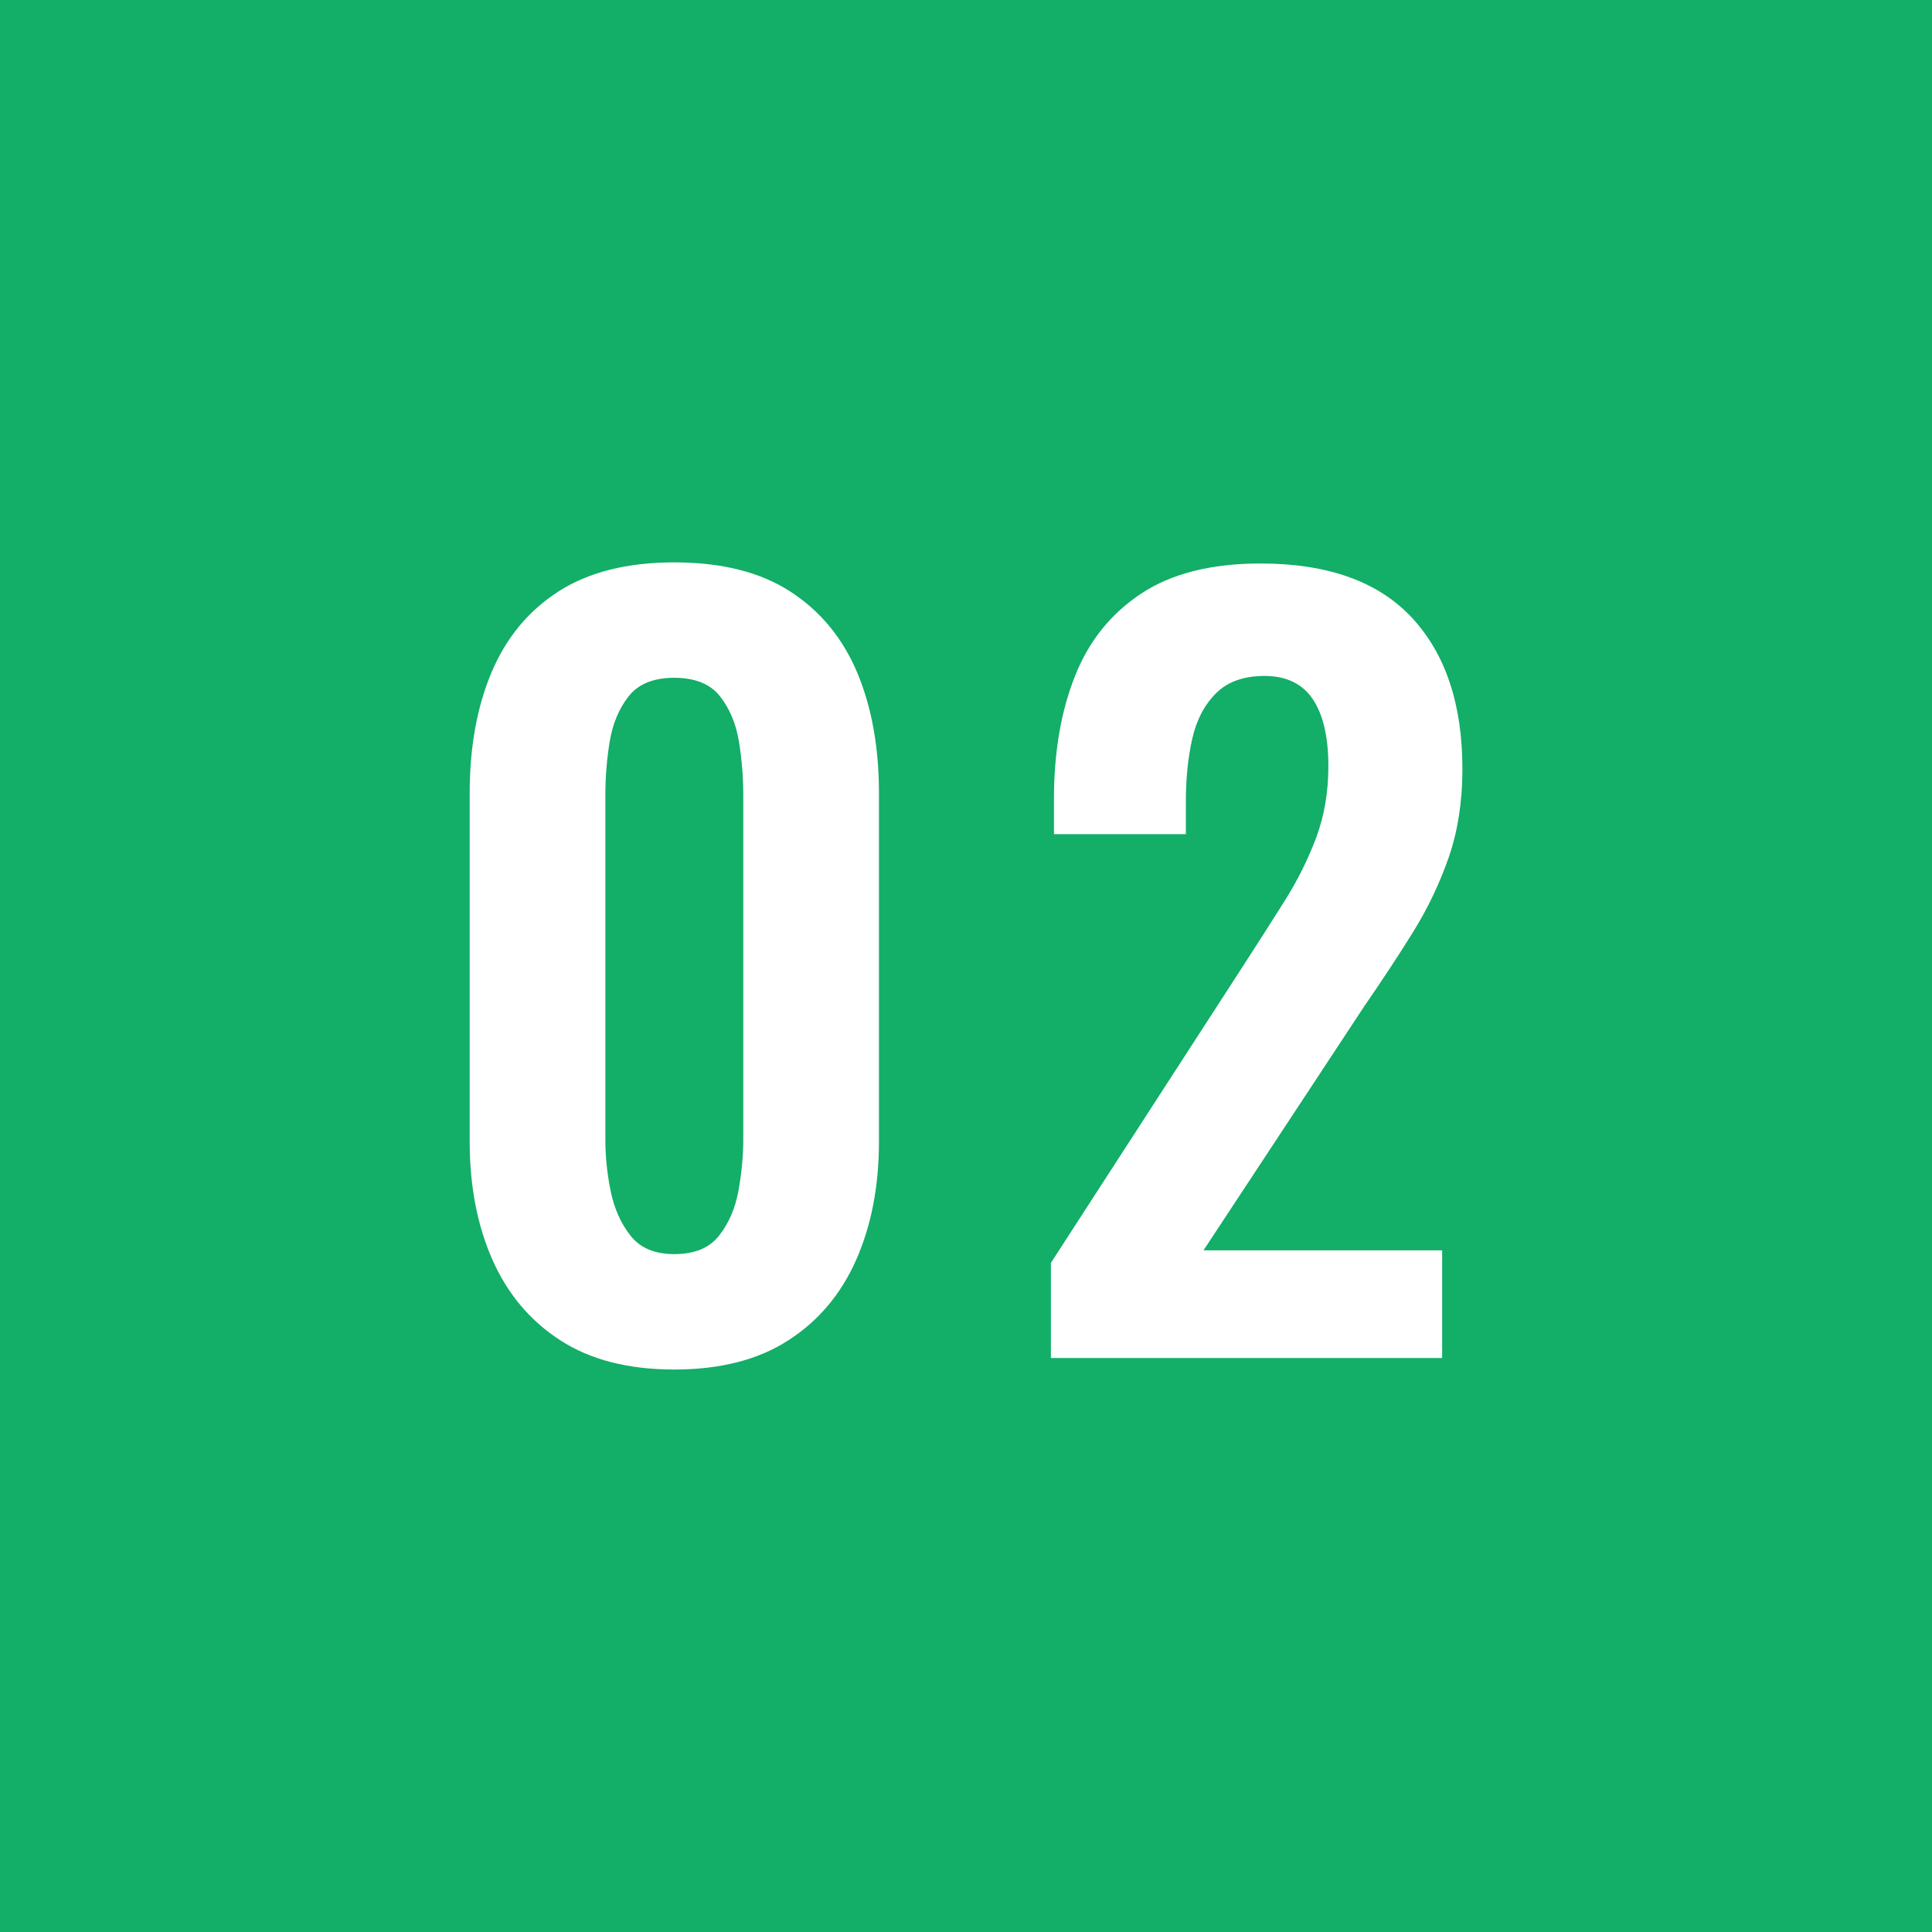
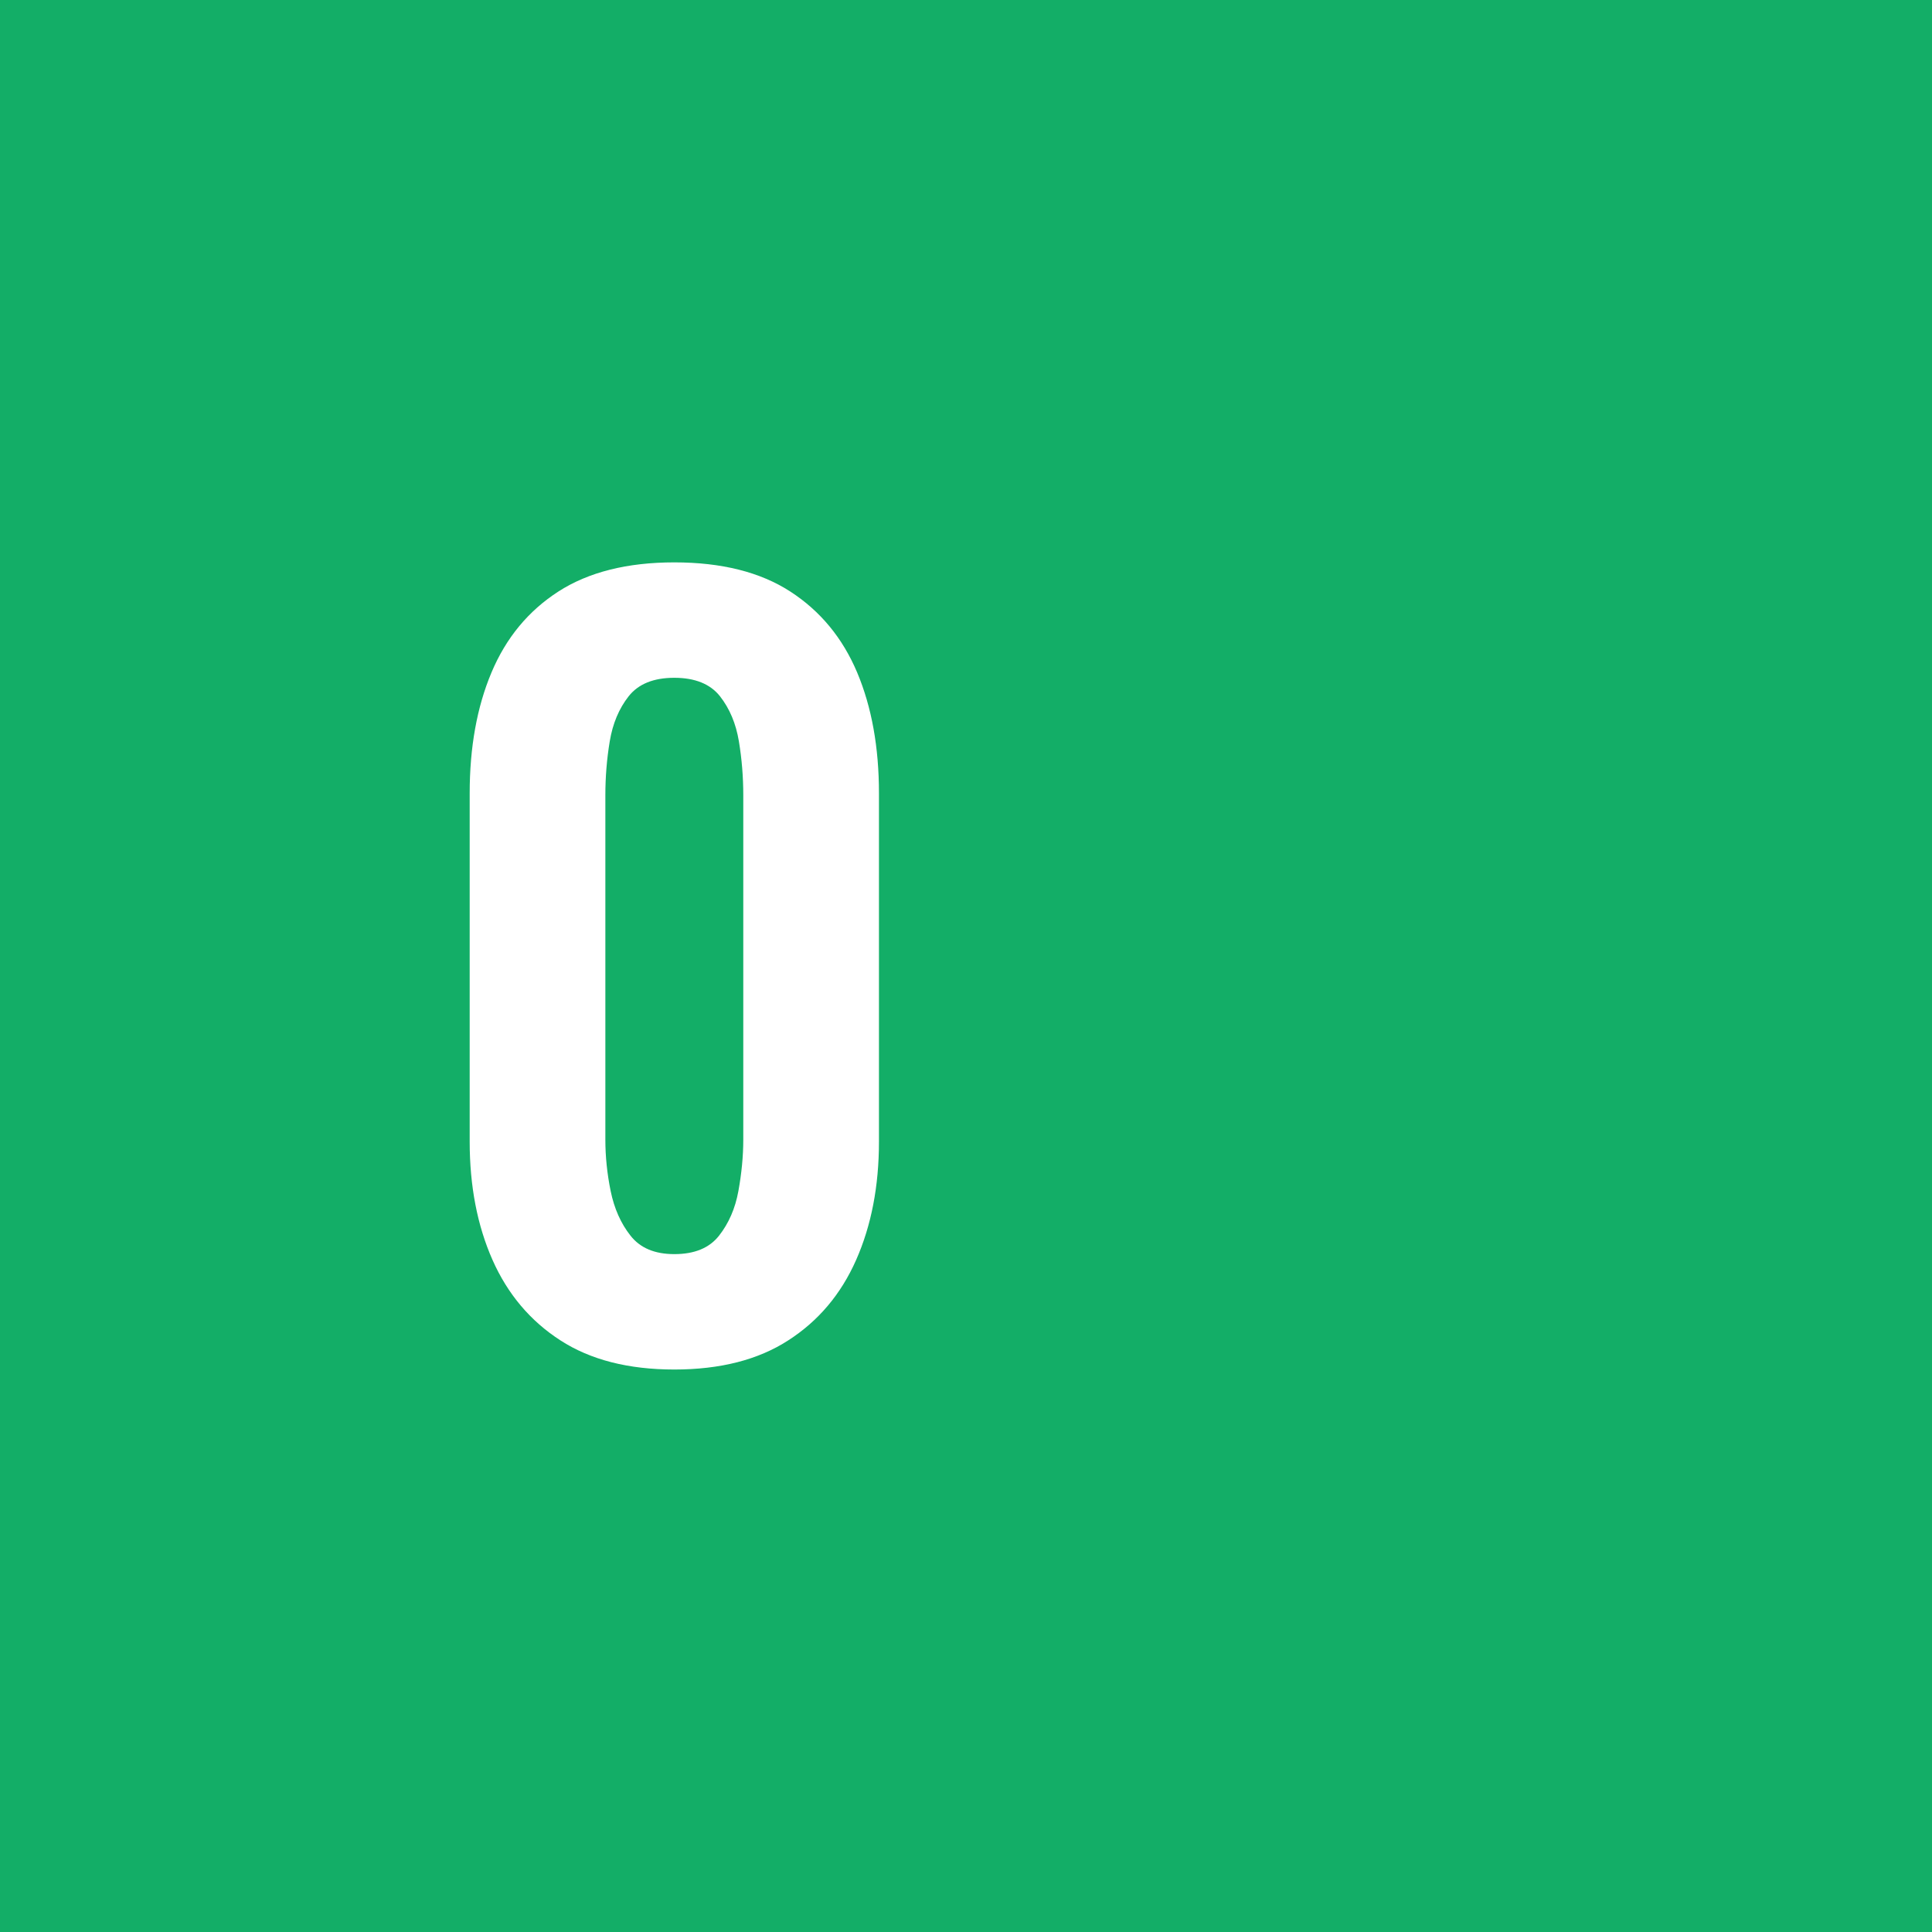
<svg xmlns="http://www.w3.org/2000/svg" id="_レイヤー_2" data-name="レイヤー 2" viewBox="0 0 189.67 189.67">
  <defs>
    <style>
      .cls-1 {
        fill: #fff;
      }

      .cls-2 {
        fill: #13ae67;
      }
    </style>
  </defs>
  <g id="_レイヤー_1-2" data-name="レイヤー 1">
    <g>
      <rect class="cls-2" width="189.67" height="189.67" />
      <g>
        <path class="cls-1" d="M66.21,134.45c-4.51,0-8.24-.95-11.19-2.86-2.95-1.9-5.18-4.54-6.67-7.9-1.49-3.37-2.24-7.24-2.24-11.62v-34.19c0-4.51.71-8.46,2.14-11.86,1.43-3.4,3.62-6.05,6.57-7.95,2.95-1.9,6.75-2.86,11.38-2.86s8.43.95,11.38,2.86c2.95,1.91,5.14,4.56,6.57,7.95,1.43,3.4,2.14,7.35,2.14,11.86v34.19c0,4.38-.75,8.25-2.24,11.62-1.49,3.37-3.71,6-6.67,7.9-2.95,1.91-6.68,2.86-11.19,2.86ZM66.21,123.12c1.97,0,3.43-.6,4.38-1.81.95-1.21,1.59-2.67,1.9-4.38s.48-3.4.48-5.05v-33.81c0-1.78-.14-3.54-.43-5.29-.29-1.75-.91-3.22-1.86-4.43-.95-1.2-2.45-1.81-4.48-1.81s-3.52.6-4.48,1.81c-.95,1.21-1.57,2.68-1.86,4.43-.29,1.75-.43,3.51-.43,5.29v33.81c0,1.65.17,3.33.52,5.05.35,1.71,1,3.18,1.95,4.38.95,1.21,2.38,1.81,4.29,1.81Z" />
-         <path class="cls-1" d="M103.17,133.31v-9.33l19.05-29.43c1.4-2.16,2.71-4.22,3.95-6.19,1.24-1.97,2.25-4.02,3.05-6.14.79-2.13,1.19-4.46,1.19-7,0-2.86-.51-5.05-1.52-6.57-1.02-1.52-2.6-2.29-4.76-2.29-2.03,0-3.62.57-4.76,1.71-1.14,1.14-1.92,2.64-2.33,4.48-.41,1.84-.62,3.87-.62,6.1v3.24h-12.95v-3.43c0-4.57.68-8.59,2.05-12.05,1.36-3.46,3.54-6.17,6.52-8.14,2.98-1.97,6.89-2.95,11.72-2.95,6.6,0,11.56,1.78,14.86,5.33,3.3,3.56,4.95,8.51,4.95,14.86,0,3.18-.45,6.05-1.33,8.62-.89,2.57-2.06,5.03-3.52,7.38-1.46,2.35-3.05,4.76-4.76,7.24l-15.81,24h23.43v10.57h-38.38Z" />
      </g>
    </g>
  </g>
</svg>